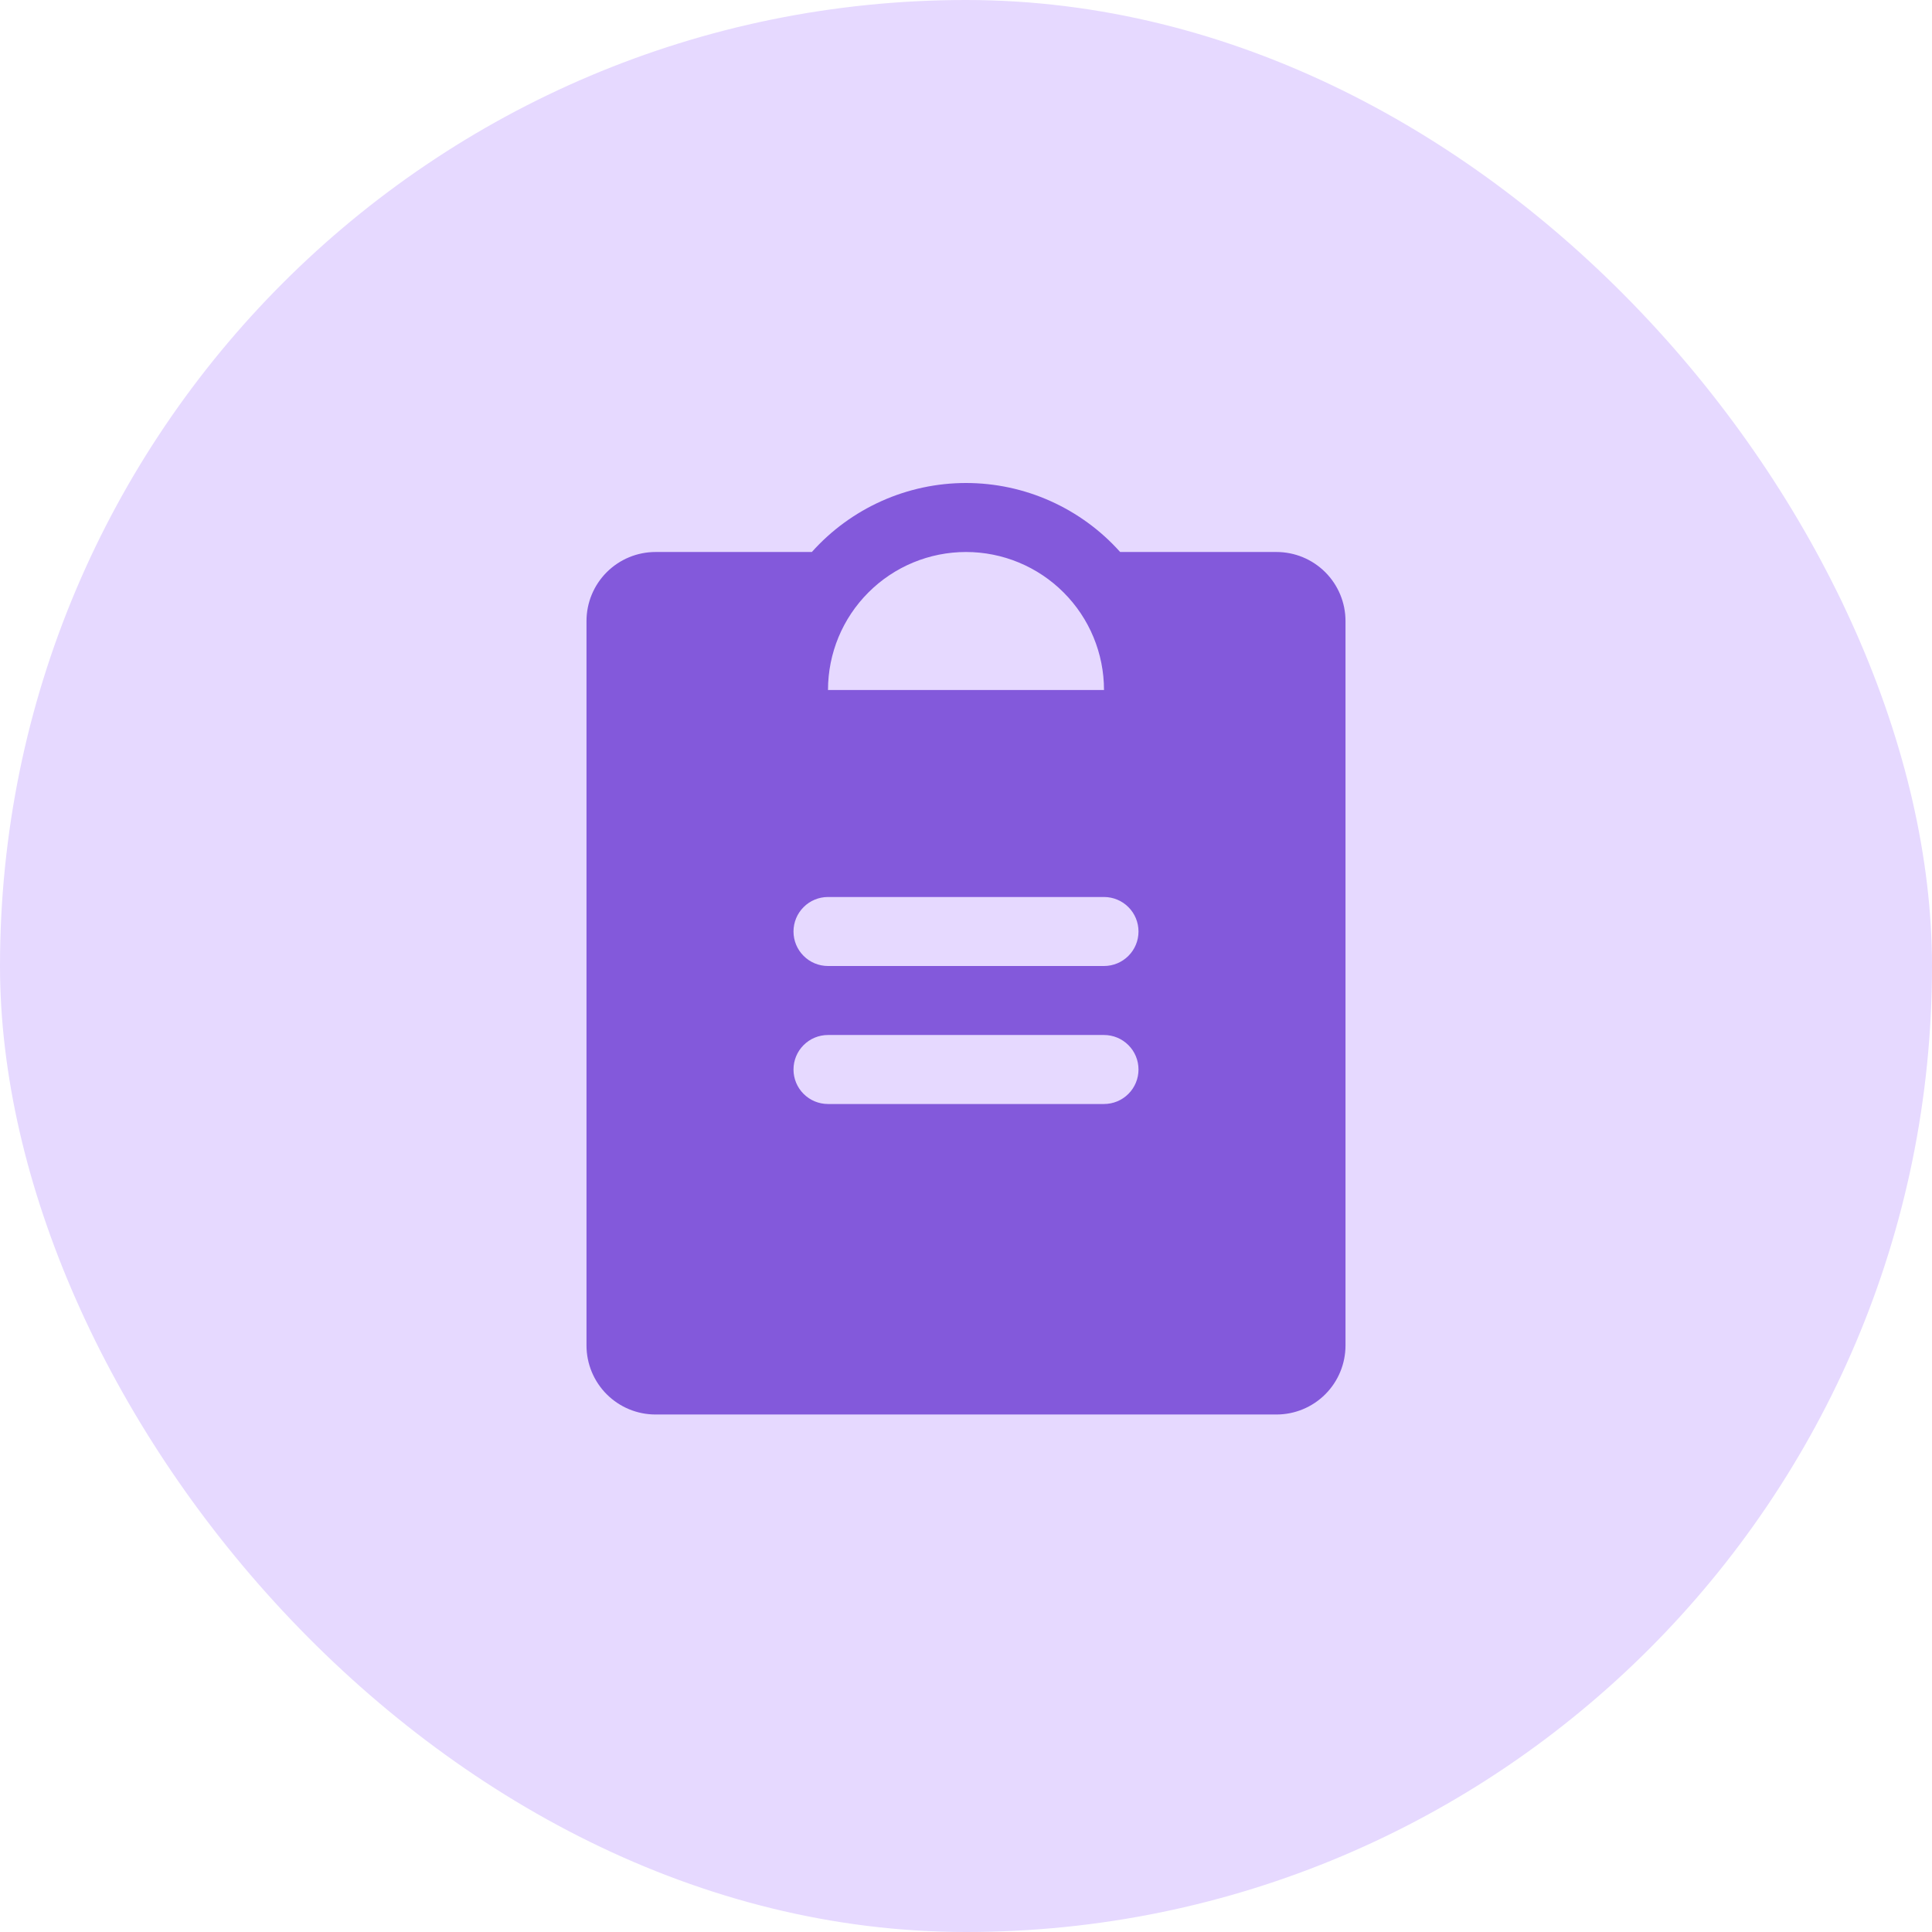
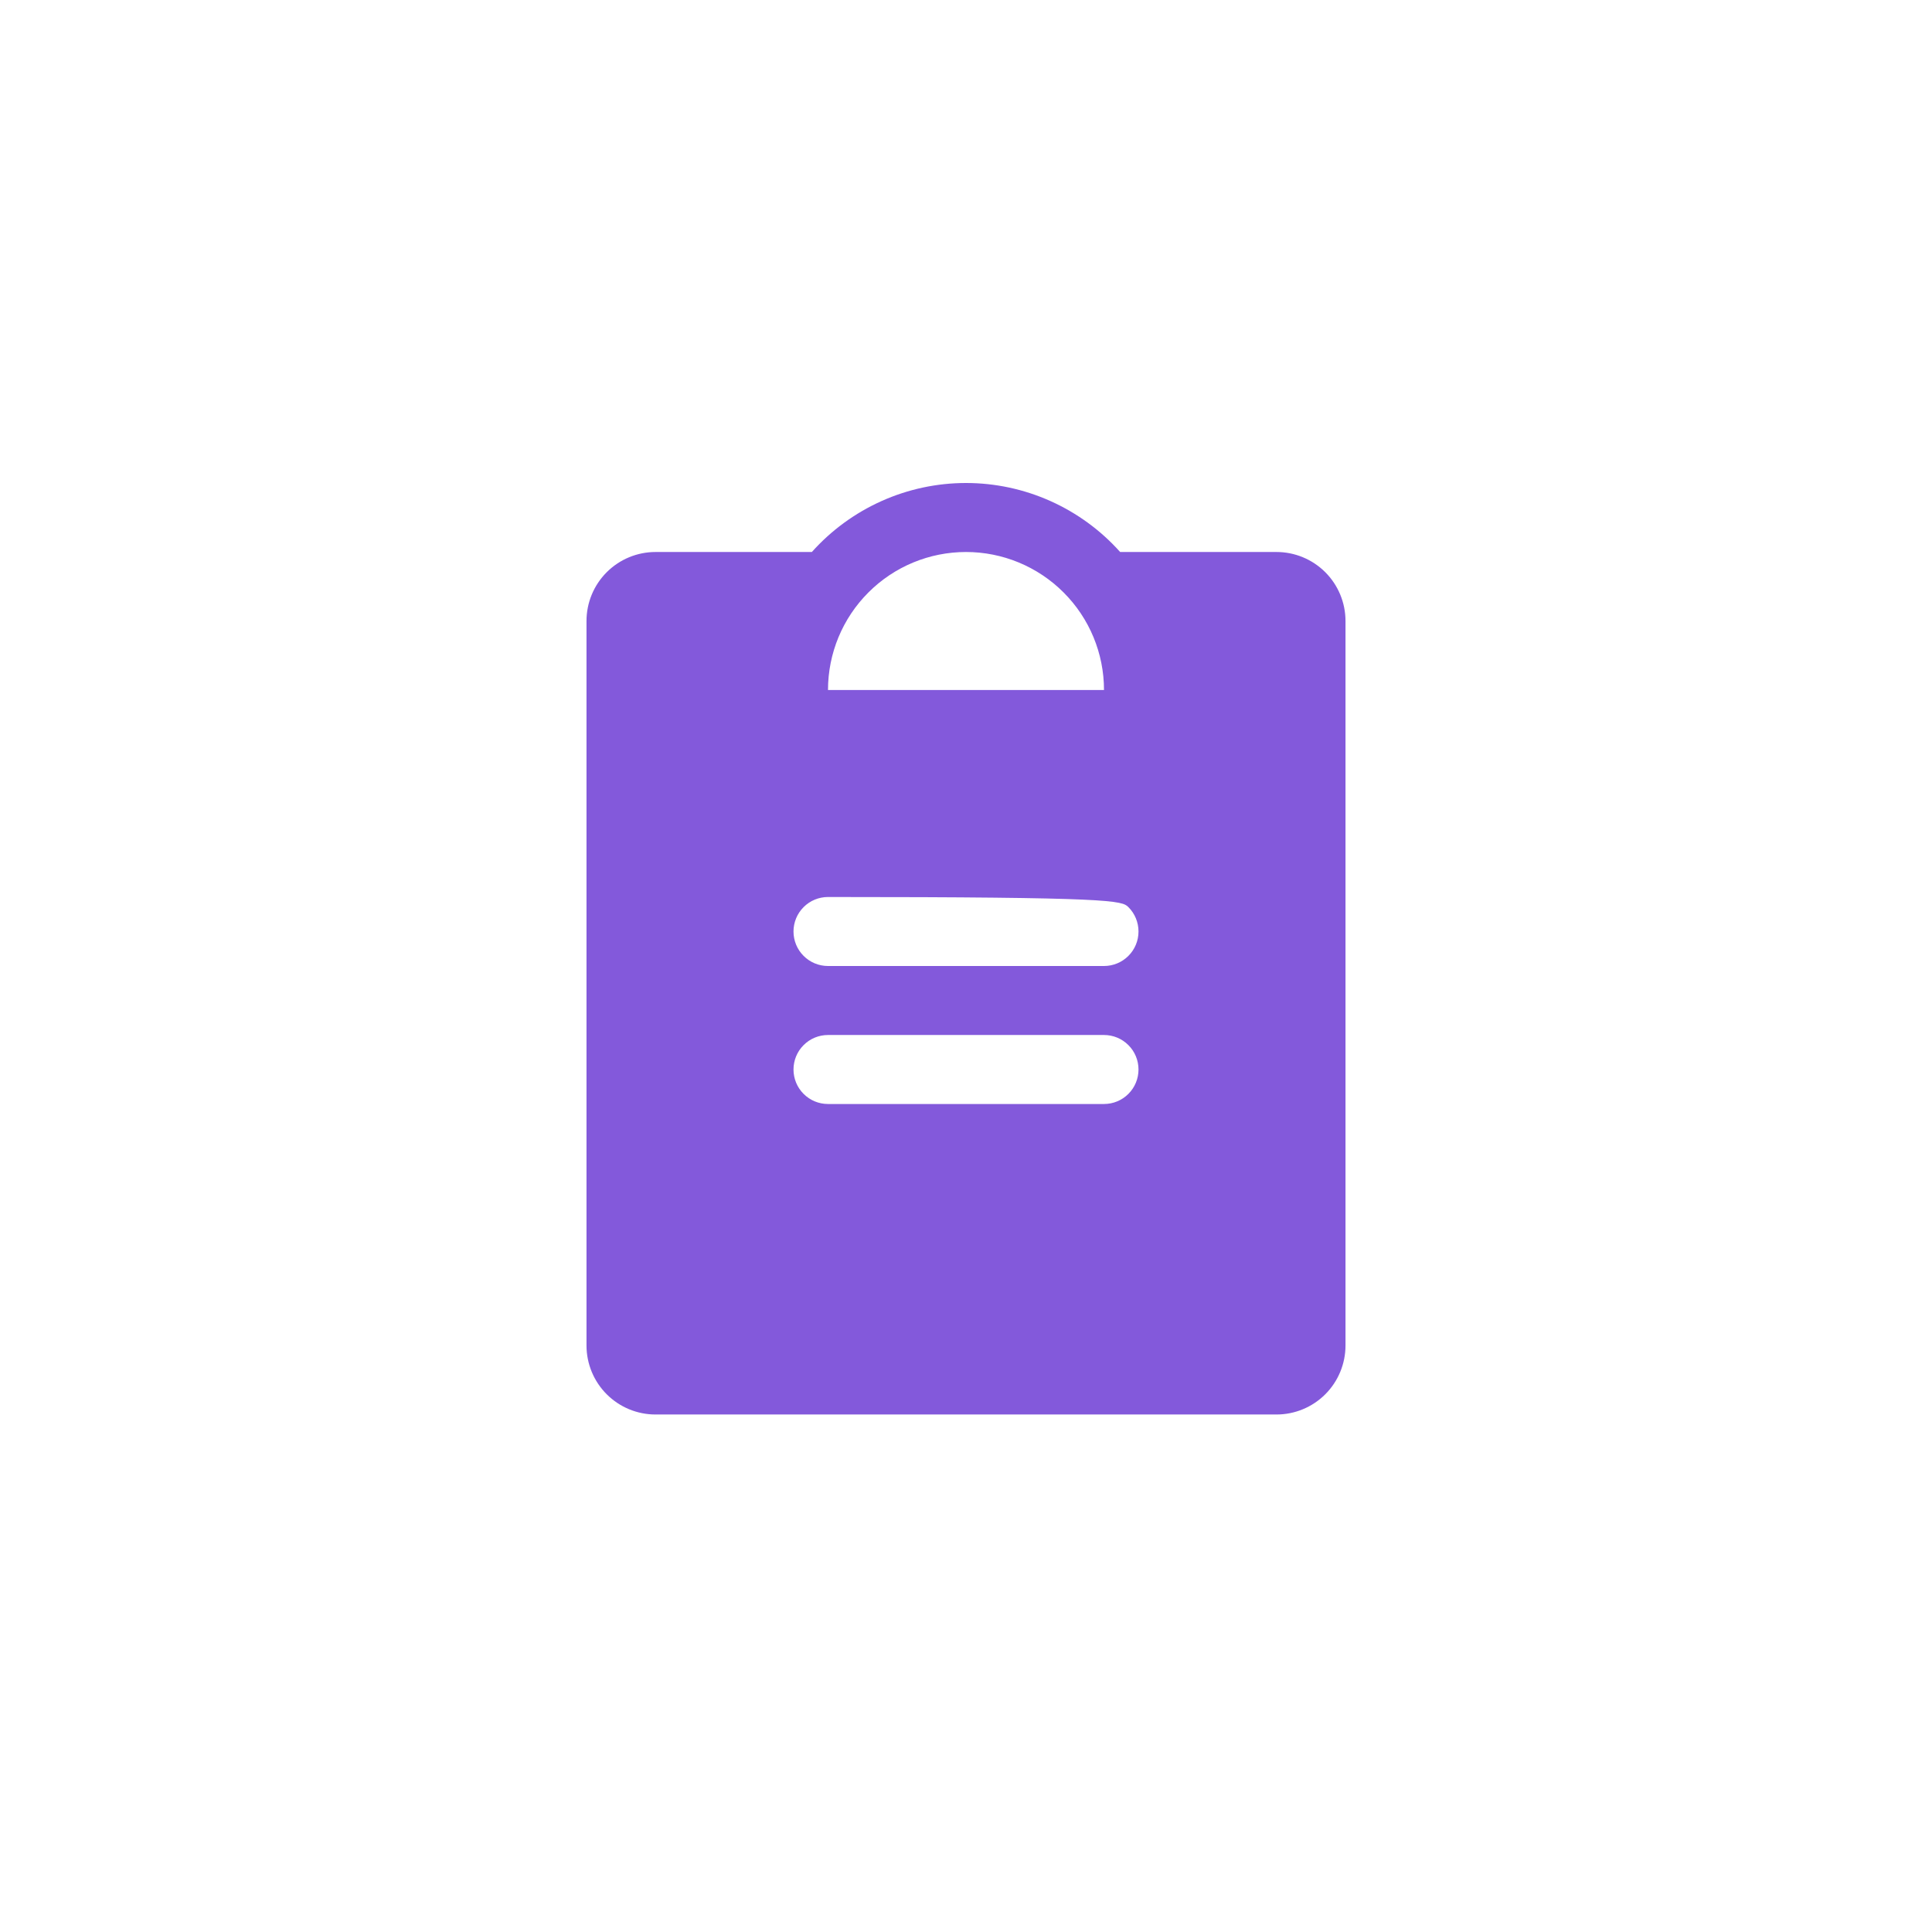
<svg xmlns="http://www.w3.org/2000/svg" width="56" height="56" viewBox="0 0 56 56" fill="none">
-   <rect width="56" height="56" rx="28" fill="#E6D9FF" />
-   <path d="M37 16H32.468C31.906 15.371 31.217 14.868 30.447 14.523C29.677 14.178 28.843 14 28 14C27.157 14 26.323 14.178 25.553 14.523C24.783 14.868 24.094 15.371 23.532 16H19C18.47 16 17.961 16.211 17.586 16.586C17.211 16.961 17 17.47 17 18V39C17 39.53 17.211 40.039 17.586 40.414C17.961 40.789 18.47 41 19 41H37C37.53 41 38.039 40.789 38.414 40.414C38.789 40.039 39 39.53 39 39V18C39 17.47 38.789 16.961 38.414 16.586C38.039 16.211 37.53 16 37 16ZM28 16C29.061 16 30.078 16.421 30.828 17.172C31.579 17.922 32 18.939 32 20H24C24 18.939 24.421 17.922 25.172 17.172C25.922 16.421 26.939 16 28 16ZM32 32H24C23.735 32 23.48 31.895 23.293 31.707C23.105 31.52 23 31.265 23 31C23 30.735 23.105 30.48 23.293 30.293C23.48 30.105 23.735 30 24 30H32C32.265 30 32.52 30.105 32.707 30.293C32.895 30.48 33 30.735 33 31C33 31.265 32.895 31.52 32.707 31.707C32.52 31.895 32.265 32 32 32ZM32 28H24C23.735 28 23.48 27.895 23.293 27.707C23.105 27.52 23 27.265 23 27C23 26.735 23.105 26.48 23.293 26.293C23.48 26.105 23.735 26 24 26H32C32.265 26 32.52 26.105 32.707 26.293C32.895 26.48 33 26.735 33 27C33 27.265 32.895 27.52 32.707 27.707C32.52 27.895 32.265 28 32 28Z" fill="#8359DB" />
+   <path d="M37 16H32.468C31.906 15.371 31.217 14.868 30.447 14.523C29.677 14.178 28.843 14 28 14C27.157 14 26.323 14.178 25.553 14.523C24.783 14.868 24.094 15.371 23.532 16H19C18.47 16 17.961 16.211 17.586 16.586C17.211 16.961 17 17.47 17 18V39C17 39.53 17.211 40.039 17.586 40.414C17.961 40.789 18.47 41 19 41H37C37.53 41 38.039 40.789 38.414 40.414C38.789 40.039 39 39.53 39 39V18C39 17.47 38.789 16.961 38.414 16.586C38.039 16.211 37.53 16 37 16ZM28 16C29.061 16 30.078 16.421 30.828 17.172C31.579 17.922 32 18.939 32 20H24C24 18.939 24.421 17.922 25.172 17.172C25.922 16.421 26.939 16 28 16ZM32 32H24C23.735 32 23.48 31.895 23.293 31.707C23.105 31.52 23 31.265 23 31C23 30.735 23.105 30.48 23.293 30.293C23.48 30.105 23.735 30 24 30H32C32.265 30 32.52 30.105 32.707 30.293C32.895 30.48 33 30.735 33 31C33 31.265 32.895 31.52 32.707 31.707C32.52 31.895 32.265 32 32 32ZM32 28H24C23.735 28 23.48 27.895 23.293 27.707C23.105 27.52 23 27.265 23 27C23 26.735 23.105 26.48 23.293 26.293C23.48 26.105 23.735 26 24 26C32.265 26 32.52 26.105 32.707 26.293C32.895 26.48 33 26.735 33 27C33 27.265 32.895 27.52 32.707 27.707C32.52 27.895 32.265 28 32 28Z" fill="#8359DB" />
</svg>